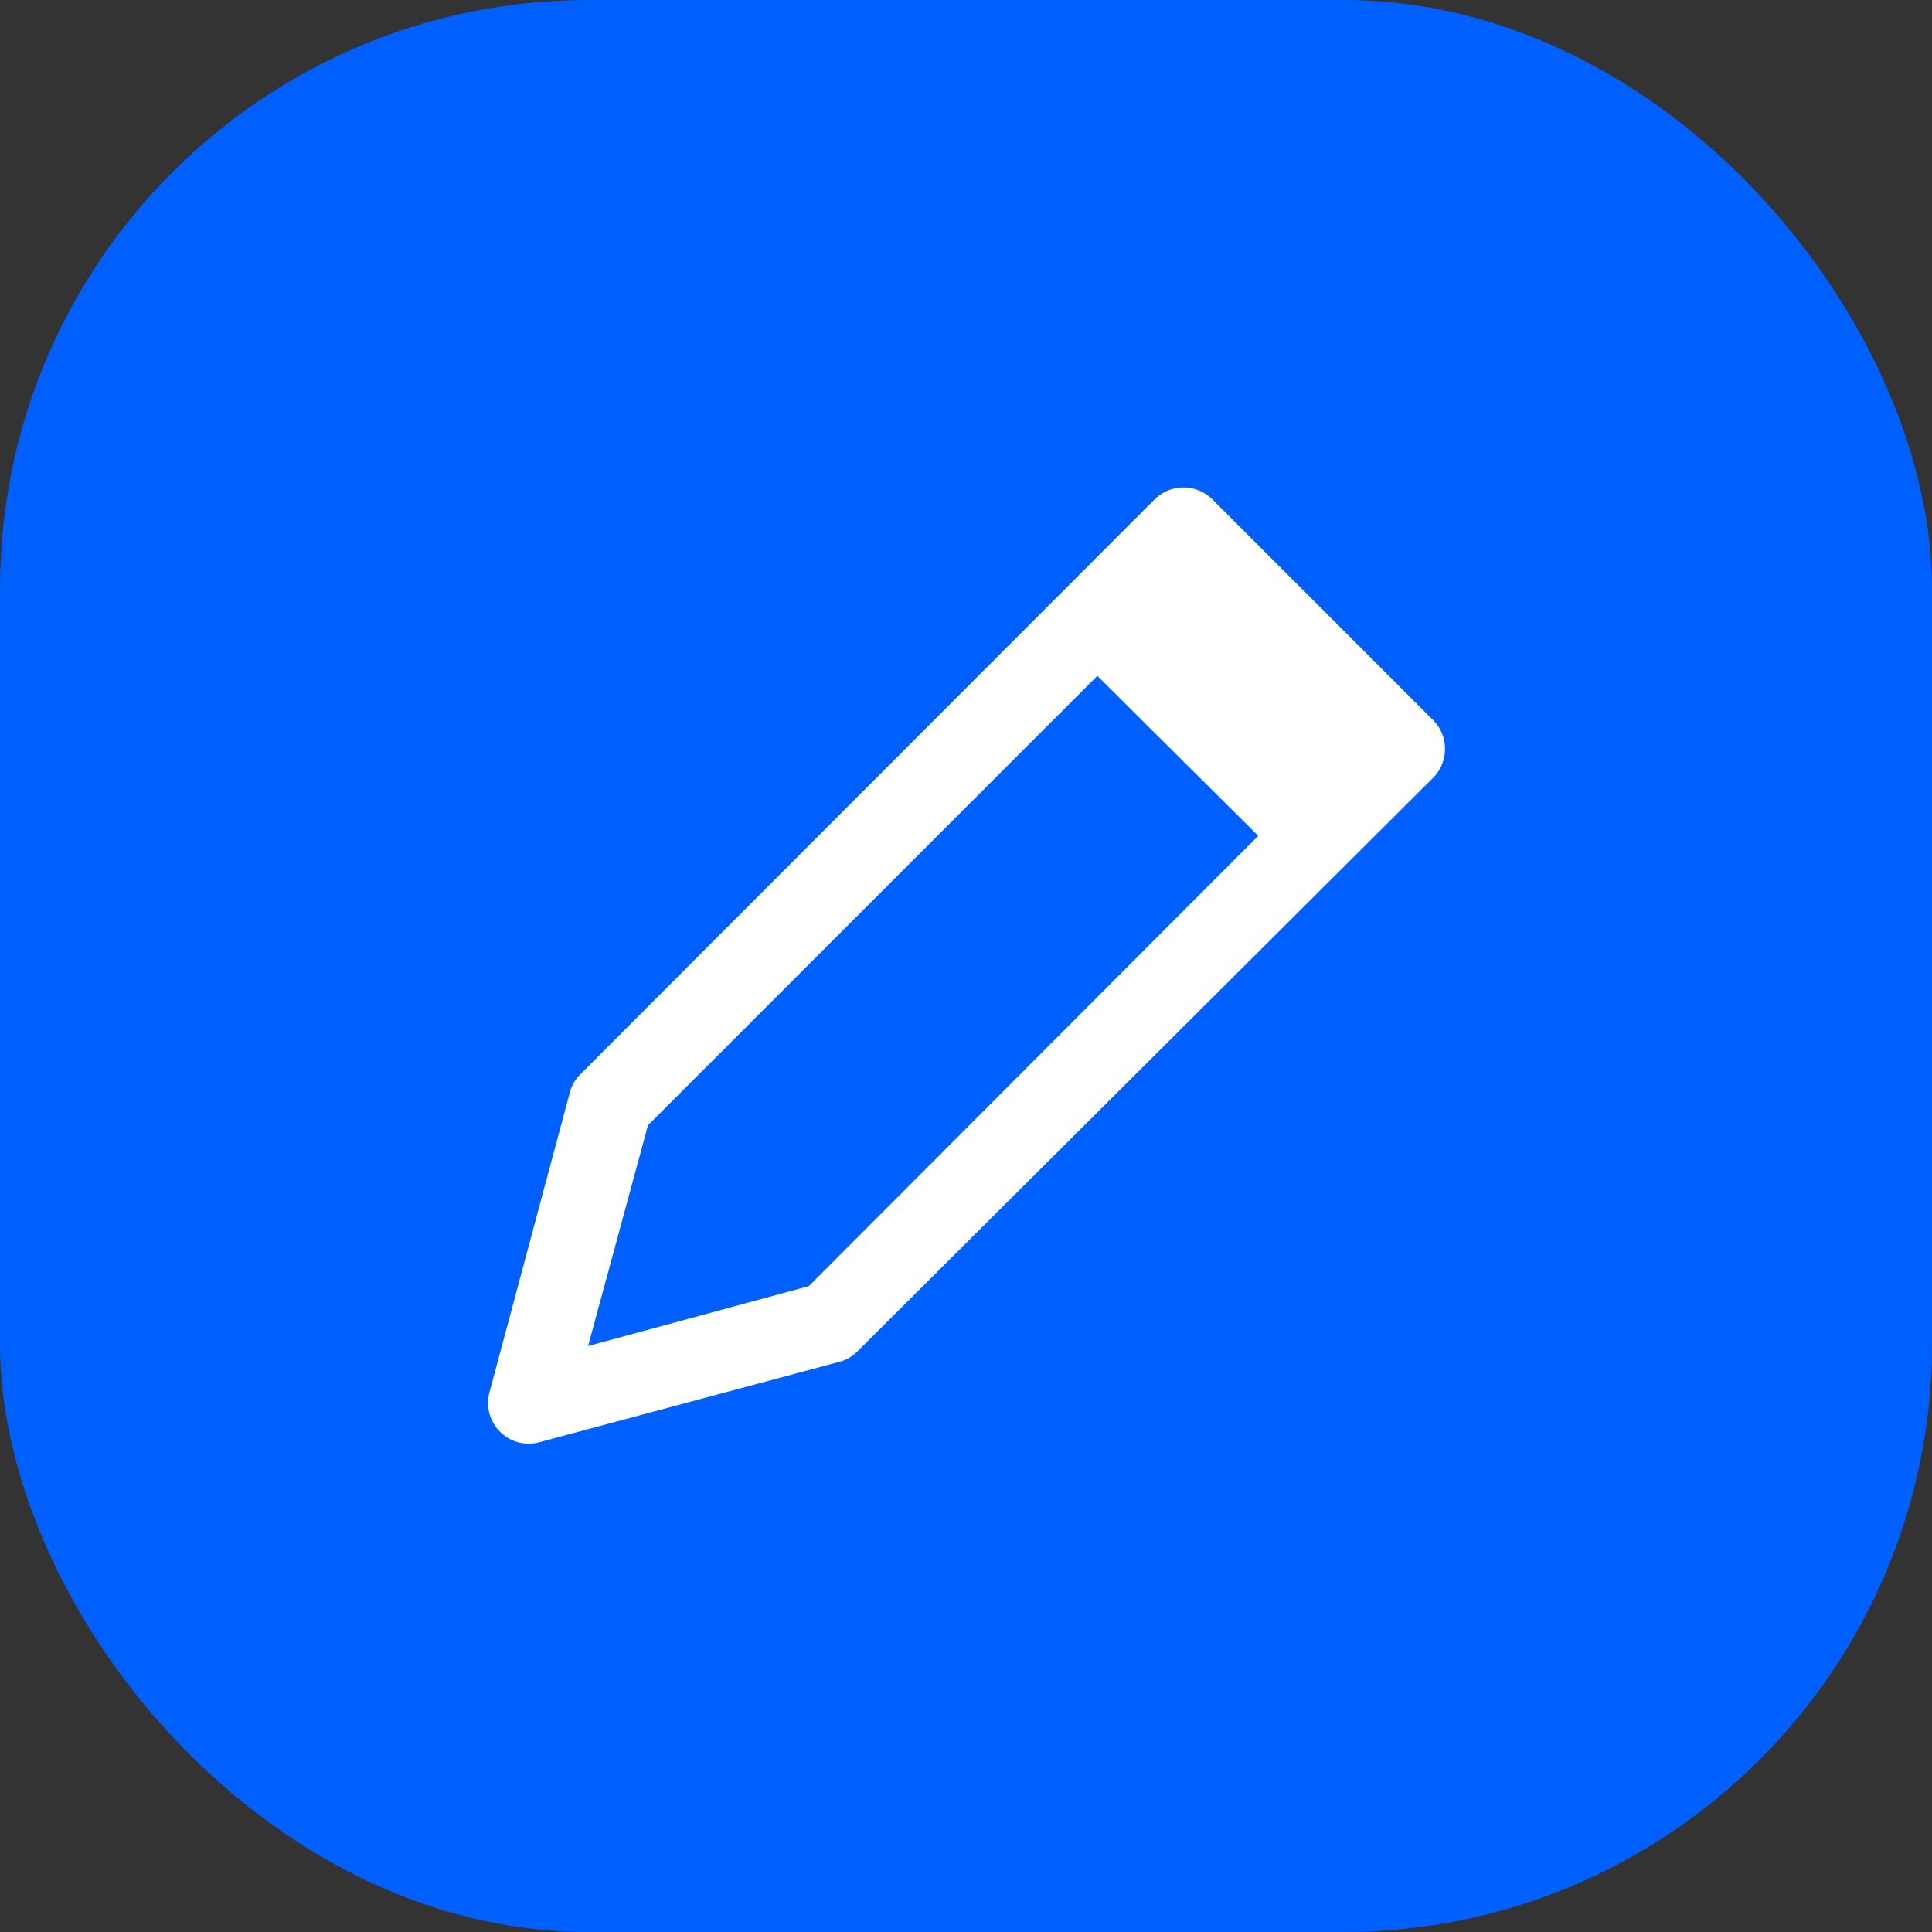
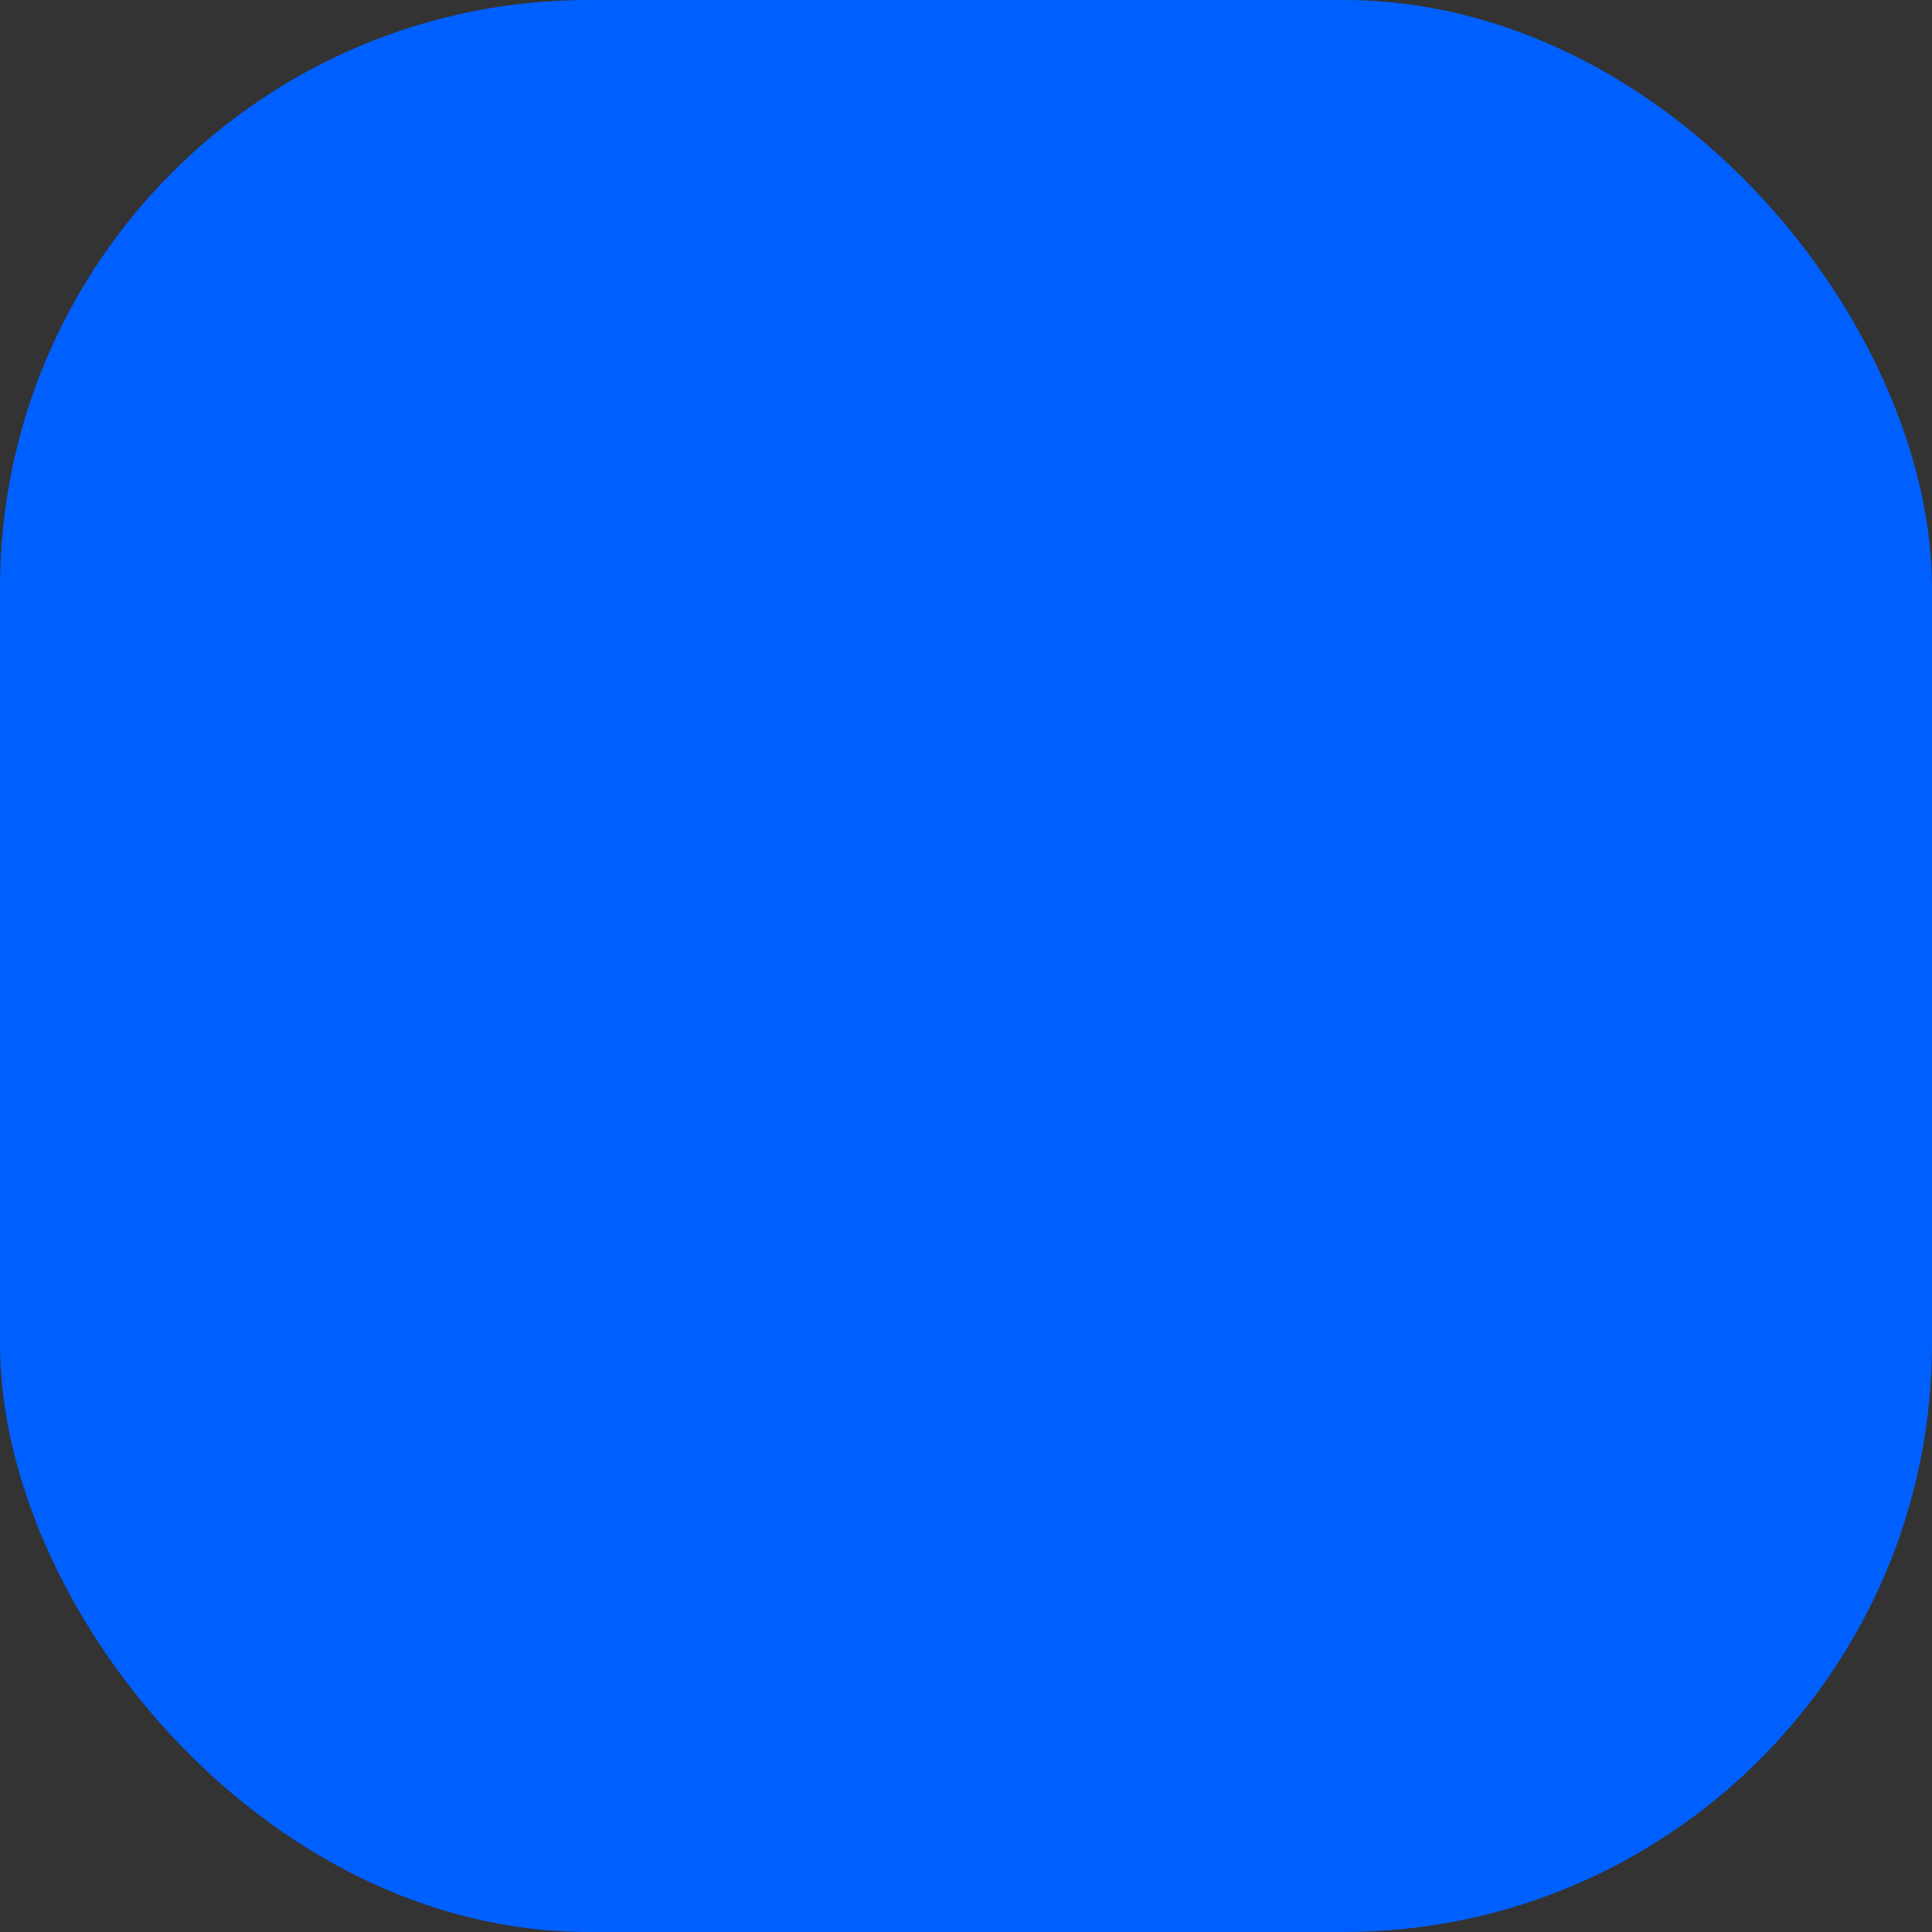
<svg xmlns="http://www.w3.org/2000/svg" viewBox="0 0 64.49 64.49">
  <rect x="0" y="0" width="64.49" height="64.49" fill="#333333" stroke="none" />
  <defs>
    <style>.a{fill:#0060ff;}.b{fill:#fff;}</style>
  </defs>
  <title>Edit</title>
  <rect class="a" width="64.49" height="64.49" rx="19.64" />
-   <path class="b" d="M47.8,24l-7.33-7.33a1.37,1.37,0,0,0-1.93,0L19.37,35.86a1.34,1.34,0,0,0-.35.61l-2.68,10a1.36,1.36,0,0,0,1.32,1.72,1.48,1.48,0,0,0,.35-.05l10-2.68a1.29,1.29,0,0,0,.61-.35L47.8,26A1.37,1.37,0,0,0,47.8,24ZM27,42.93l-7.37,2,2-7.37,15-15L42,27.9Z" />
</svg>